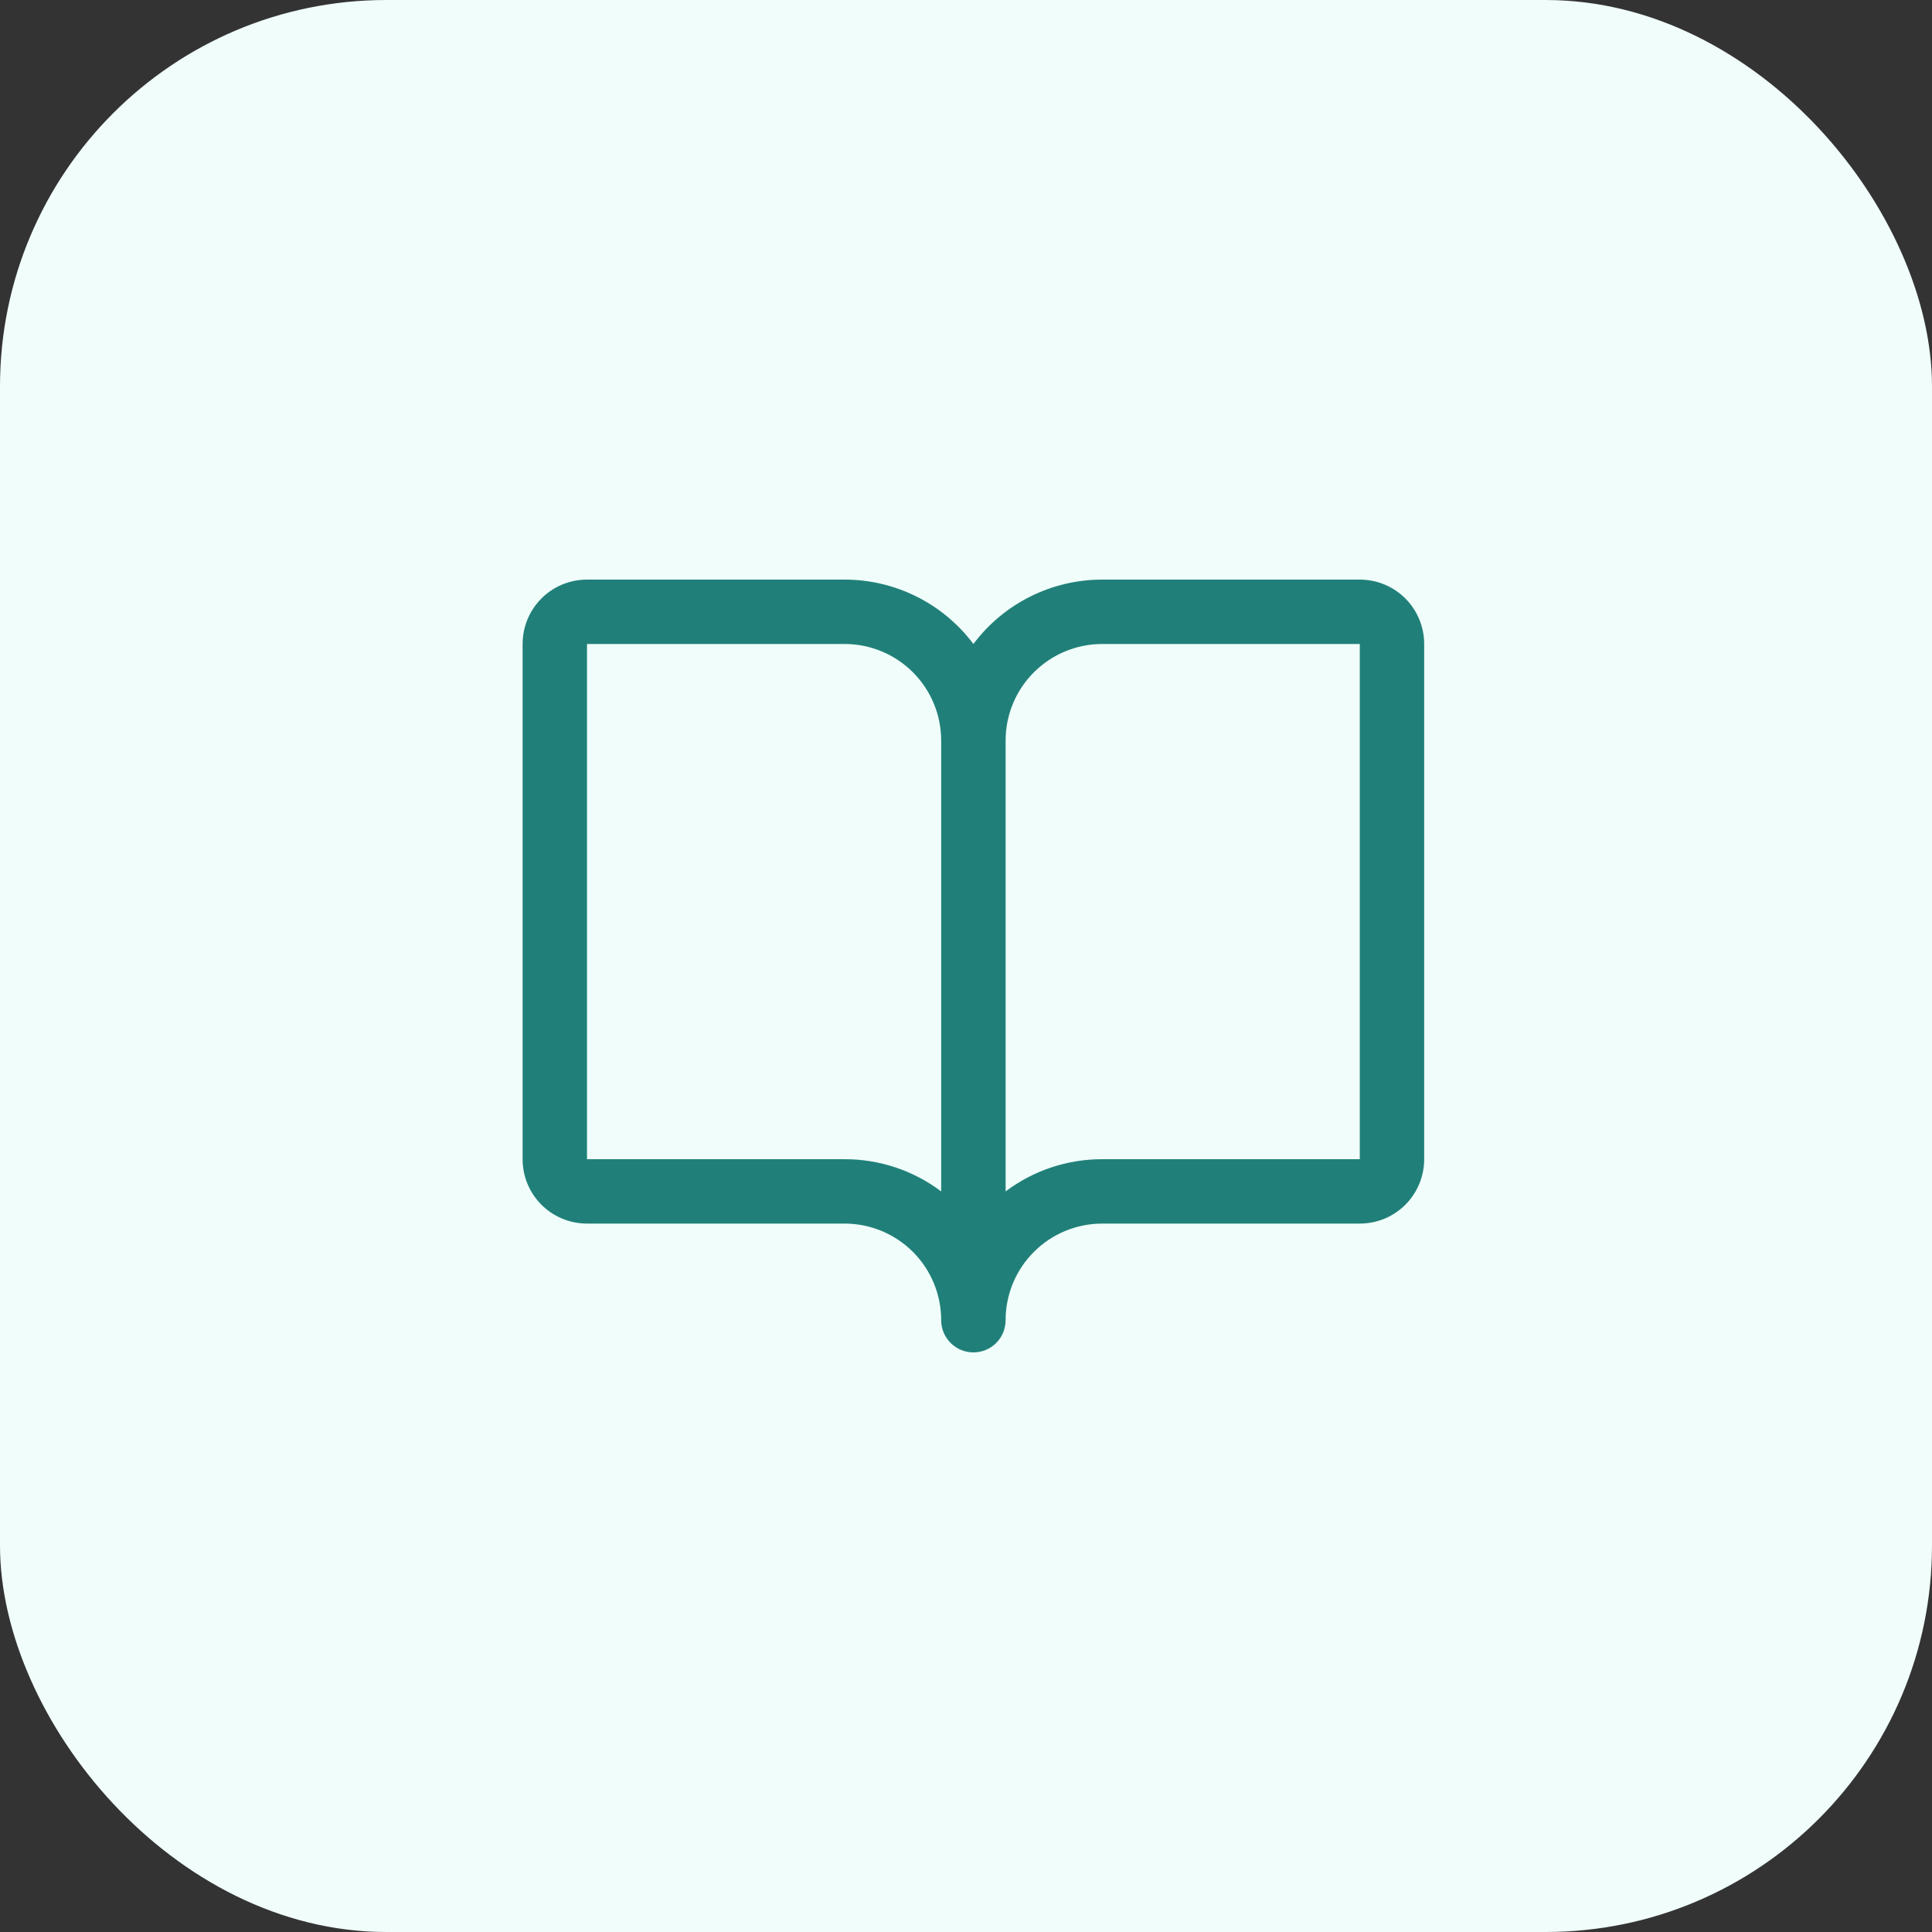
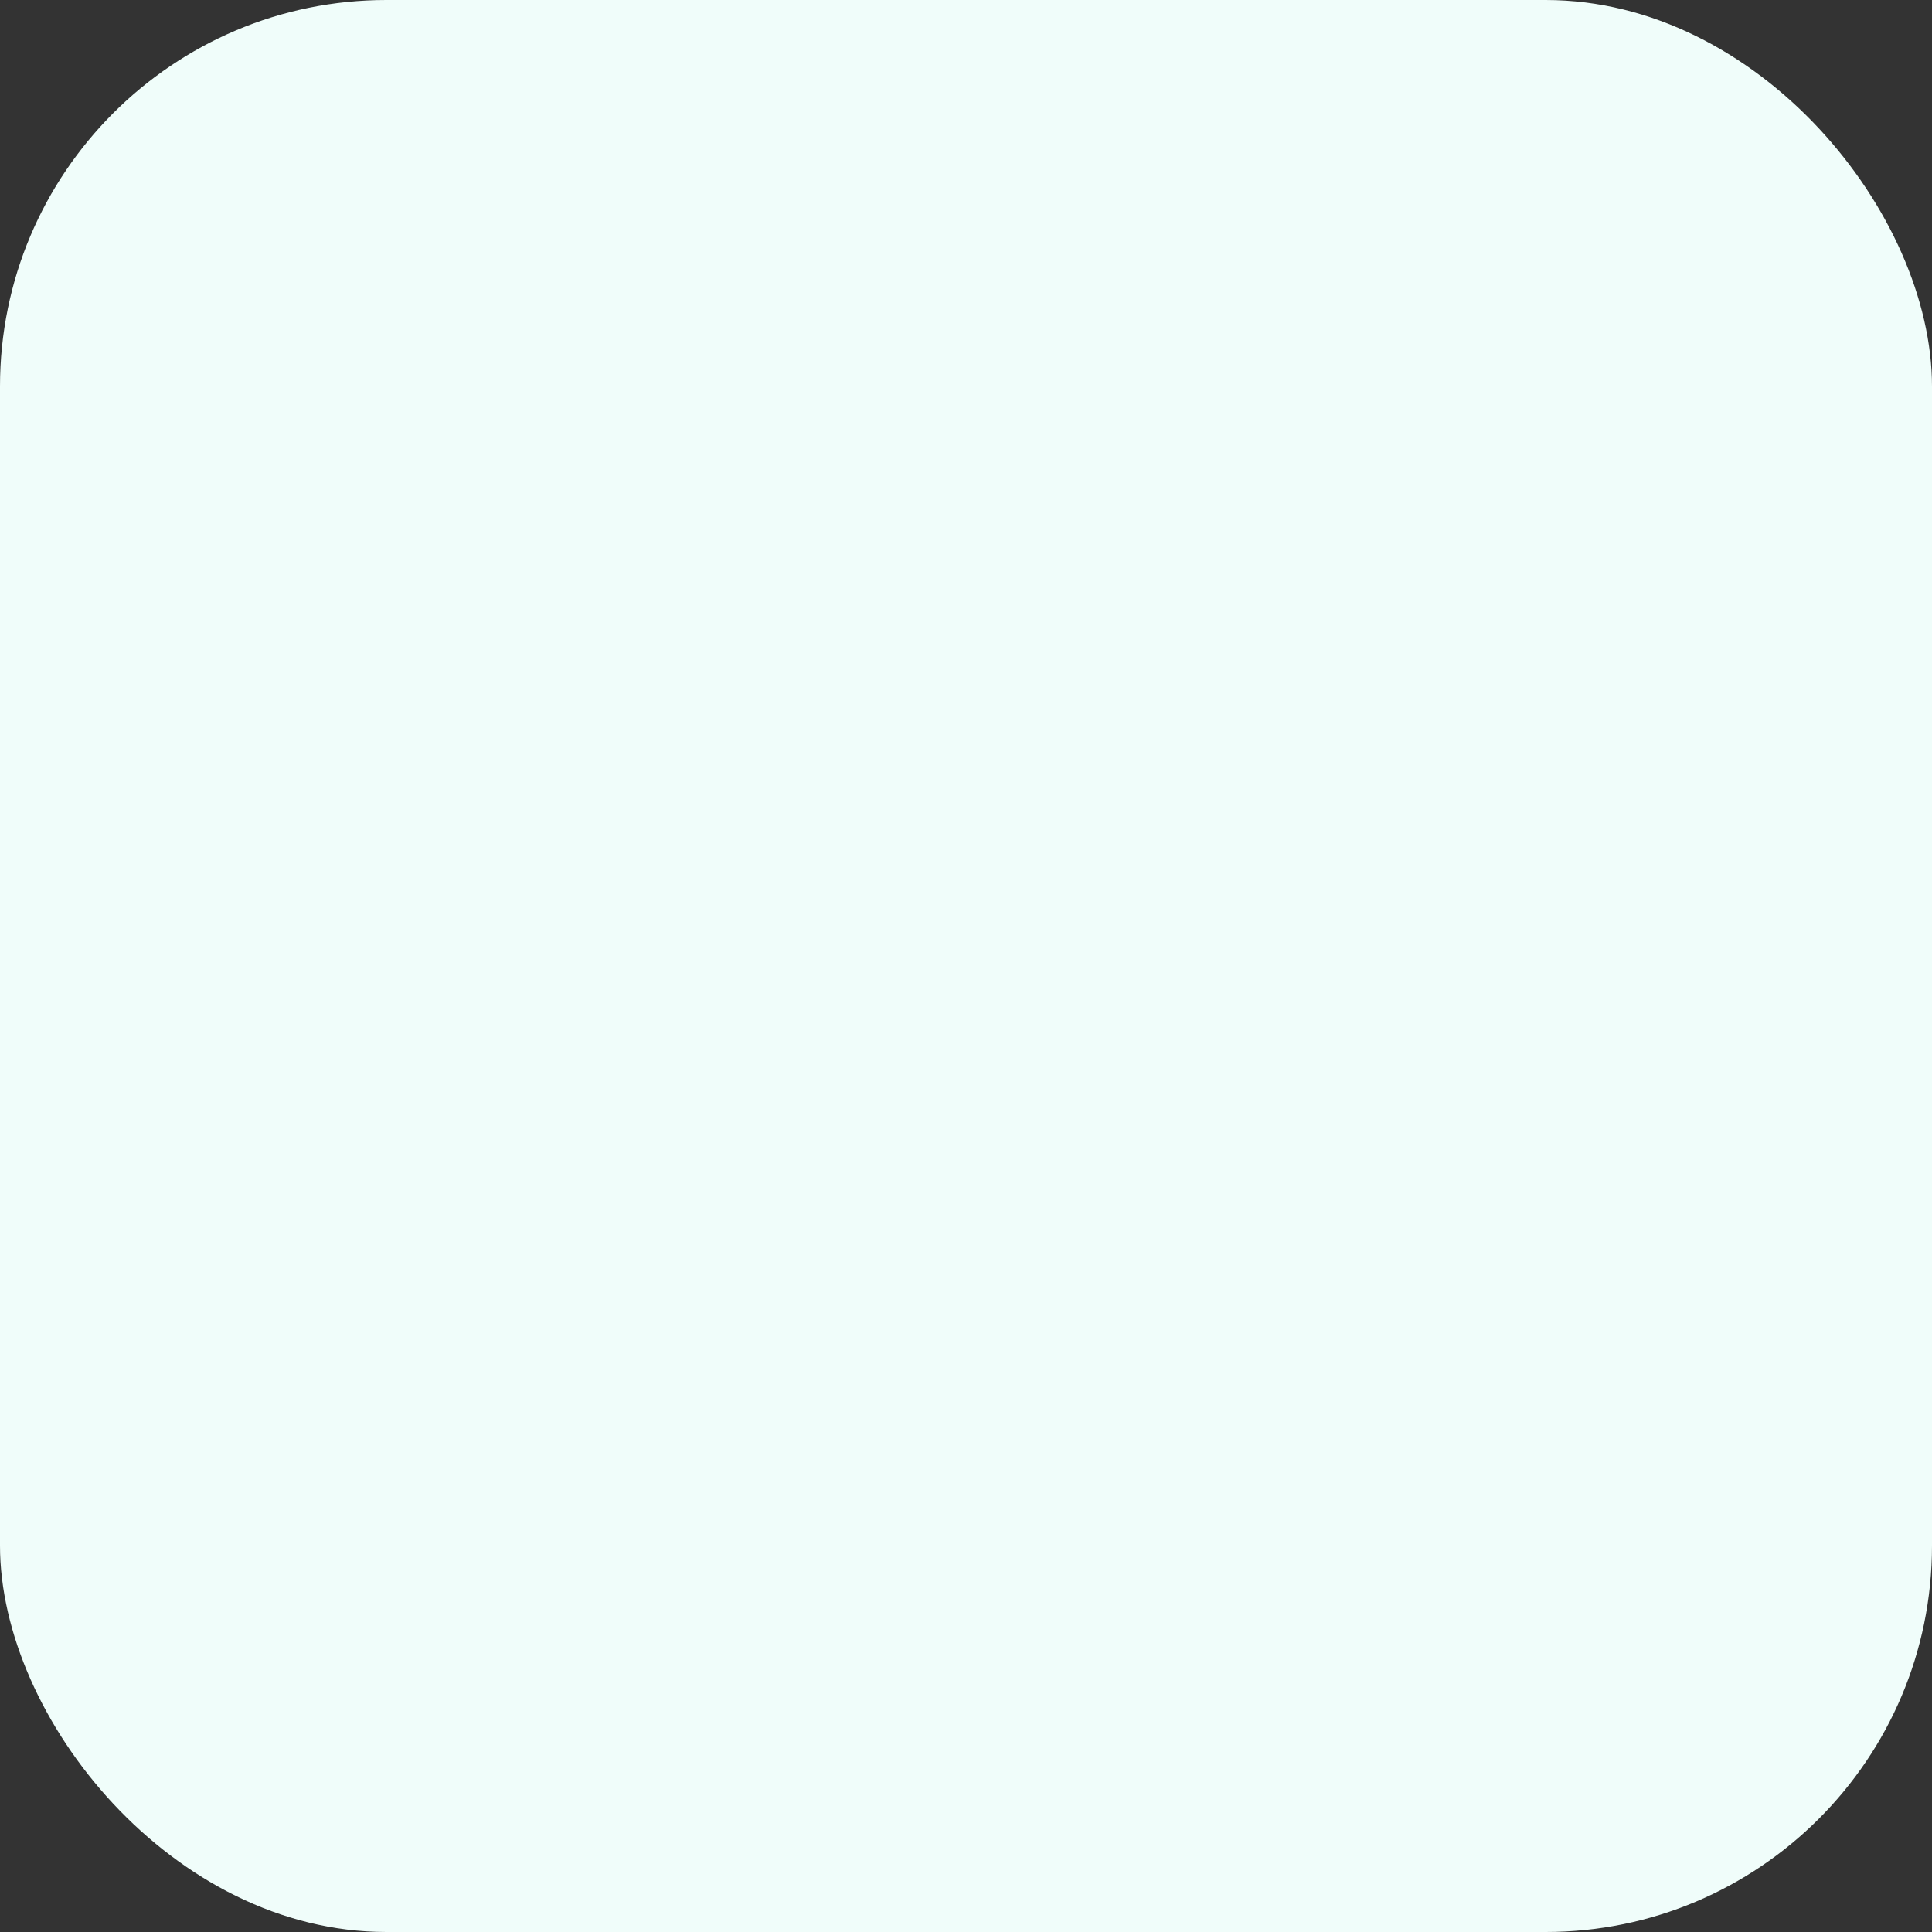
<svg xmlns="http://www.w3.org/2000/svg" width="40" height="40" viewBox="0 0 40 40" fill="none">
  <rect x="0" y="0" width="40" height="40" fill="#333333" stroke="none" />
  <rect width="40" height="40" rx="8" fill="#F0FDFA" />
-   <path d="M28.153 12H22.82C22.302 12 21.792 12.12 21.329 12.352C20.866 12.583 20.464 12.919 20.153 13.333C19.843 12.919 19.44 12.583 18.977 12.352C18.514 12.12 18.004 12 17.486 12H12.153C11.8 12 11.46 12.14 11.21 12.39C10.96 12.641 10.82 12.98 10.82 13.333V24C10.82 24.354 10.96 24.693 11.21 24.943C11.46 25.193 11.8 25.333 12.153 25.333H17.486C18.017 25.333 18.526 25.544 18.901 25.919C19.276 26.294 19.486 26.803 19.486 27.333C19.486 27.51 19.557 27.68 19.682 27.805C19.807 27.93 19.976 28 20.153 28C20.33 28 20.5 27.93 20.625 27.805C20.75 27.68 20.82 27.51 20.82 27.333C20.82 26.803 21.03 26.294 21.406 25.919C21.781 25.544 22.289 25.333 22.82 25.333H28.153C28.507 25.333 28.846 25.193 29.096 24.943C29.346 24.693 29.486 24.354 29.486 24V13.333C29.486 12.98 29.346 12.641 29.096 12.39C28.846 12.14 28.507 12 28.153 12ZM17.486 24H12.153V13.333H17.486C18.017 13.333 18.526 13.544 18.901 13.919C19.276 14.294 19.486 14.803 19.486 15.333V24.667C18.91 24.233 18.208 23.999 17.486 24ZM28.153 24H22.82C22.098 23.999 21.396 24.233 20.82 24.667V15.333C20.82 14.803 21.03 14.294 21.406 13.919C21.781 13.544 22.289 13.333 22.82 13.333H28.153V24Z" fill="#208079" />
</svg>